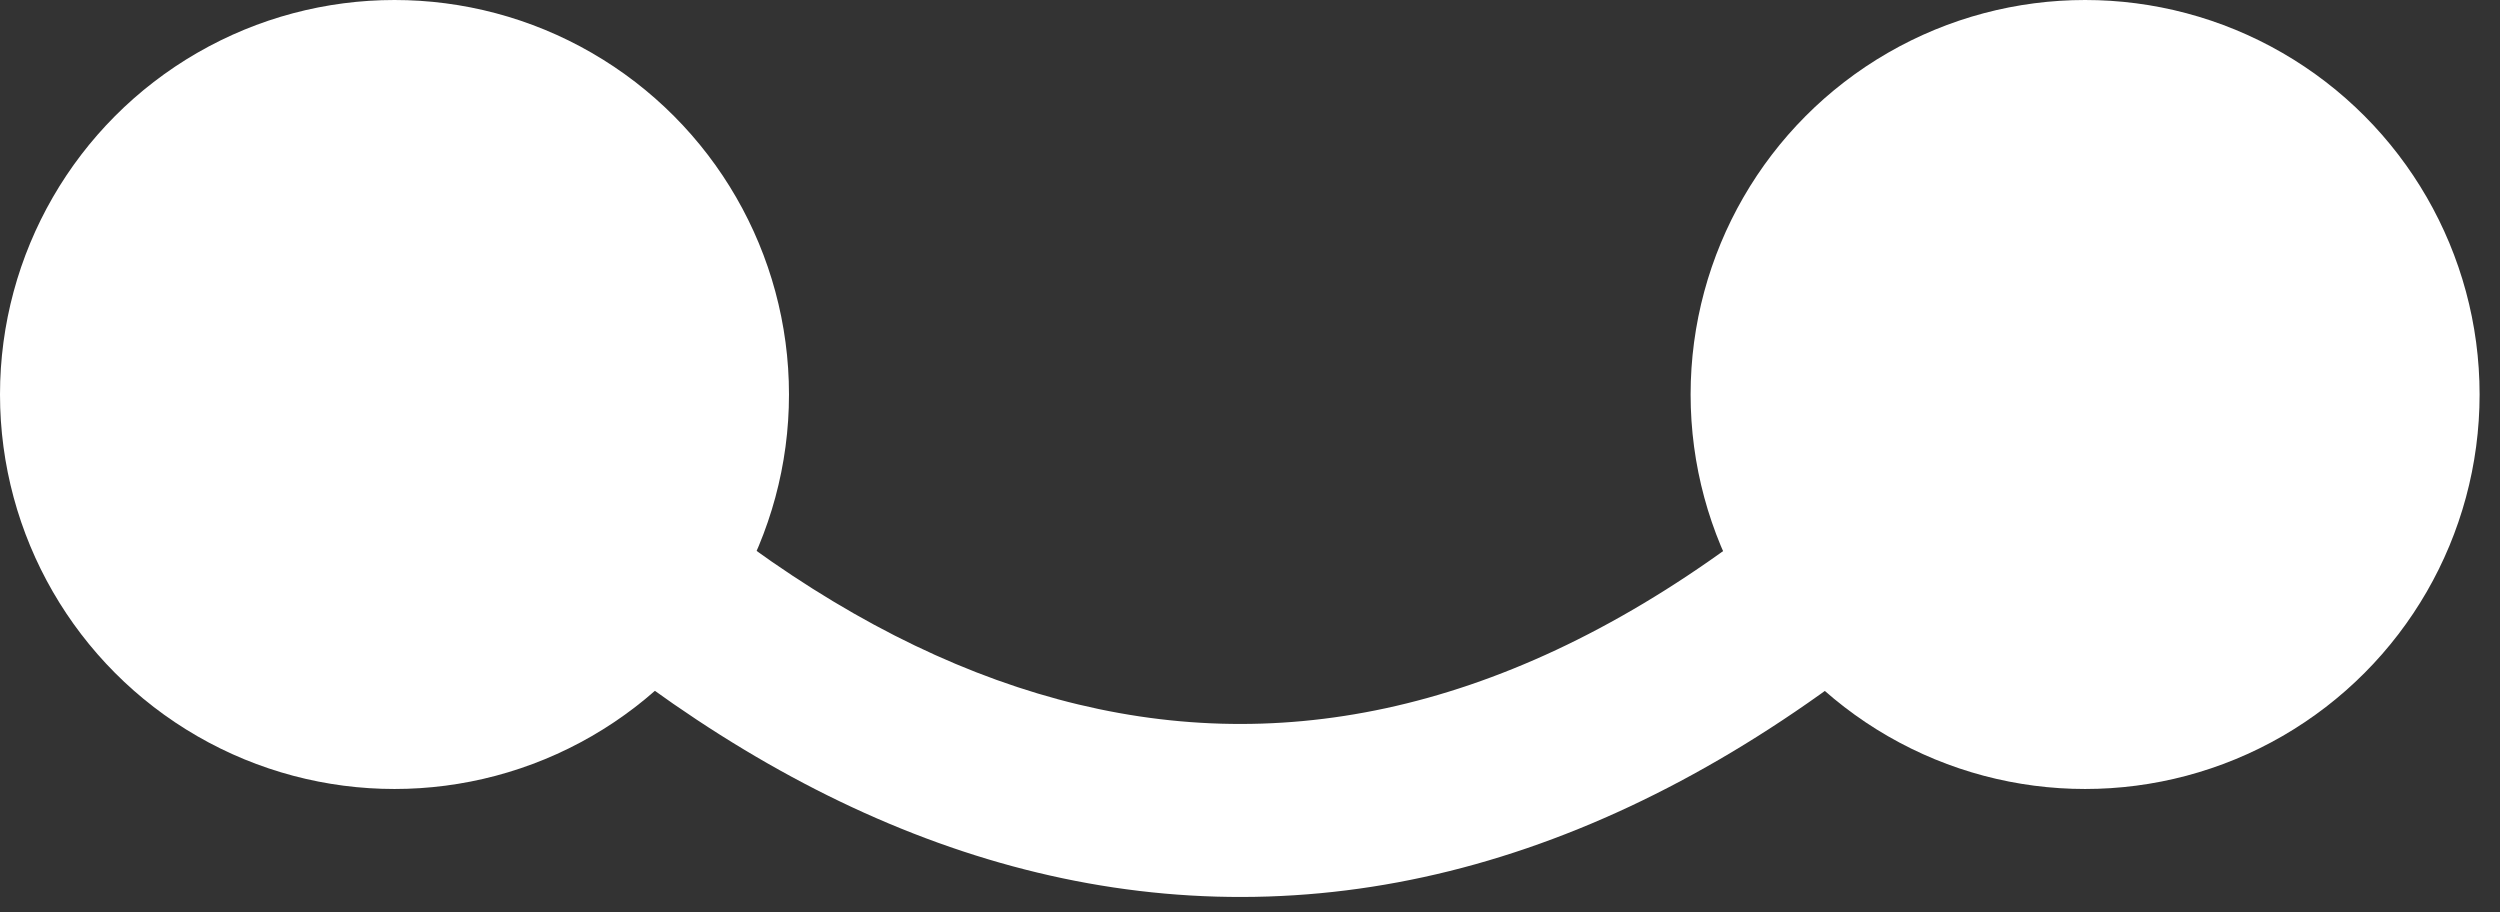
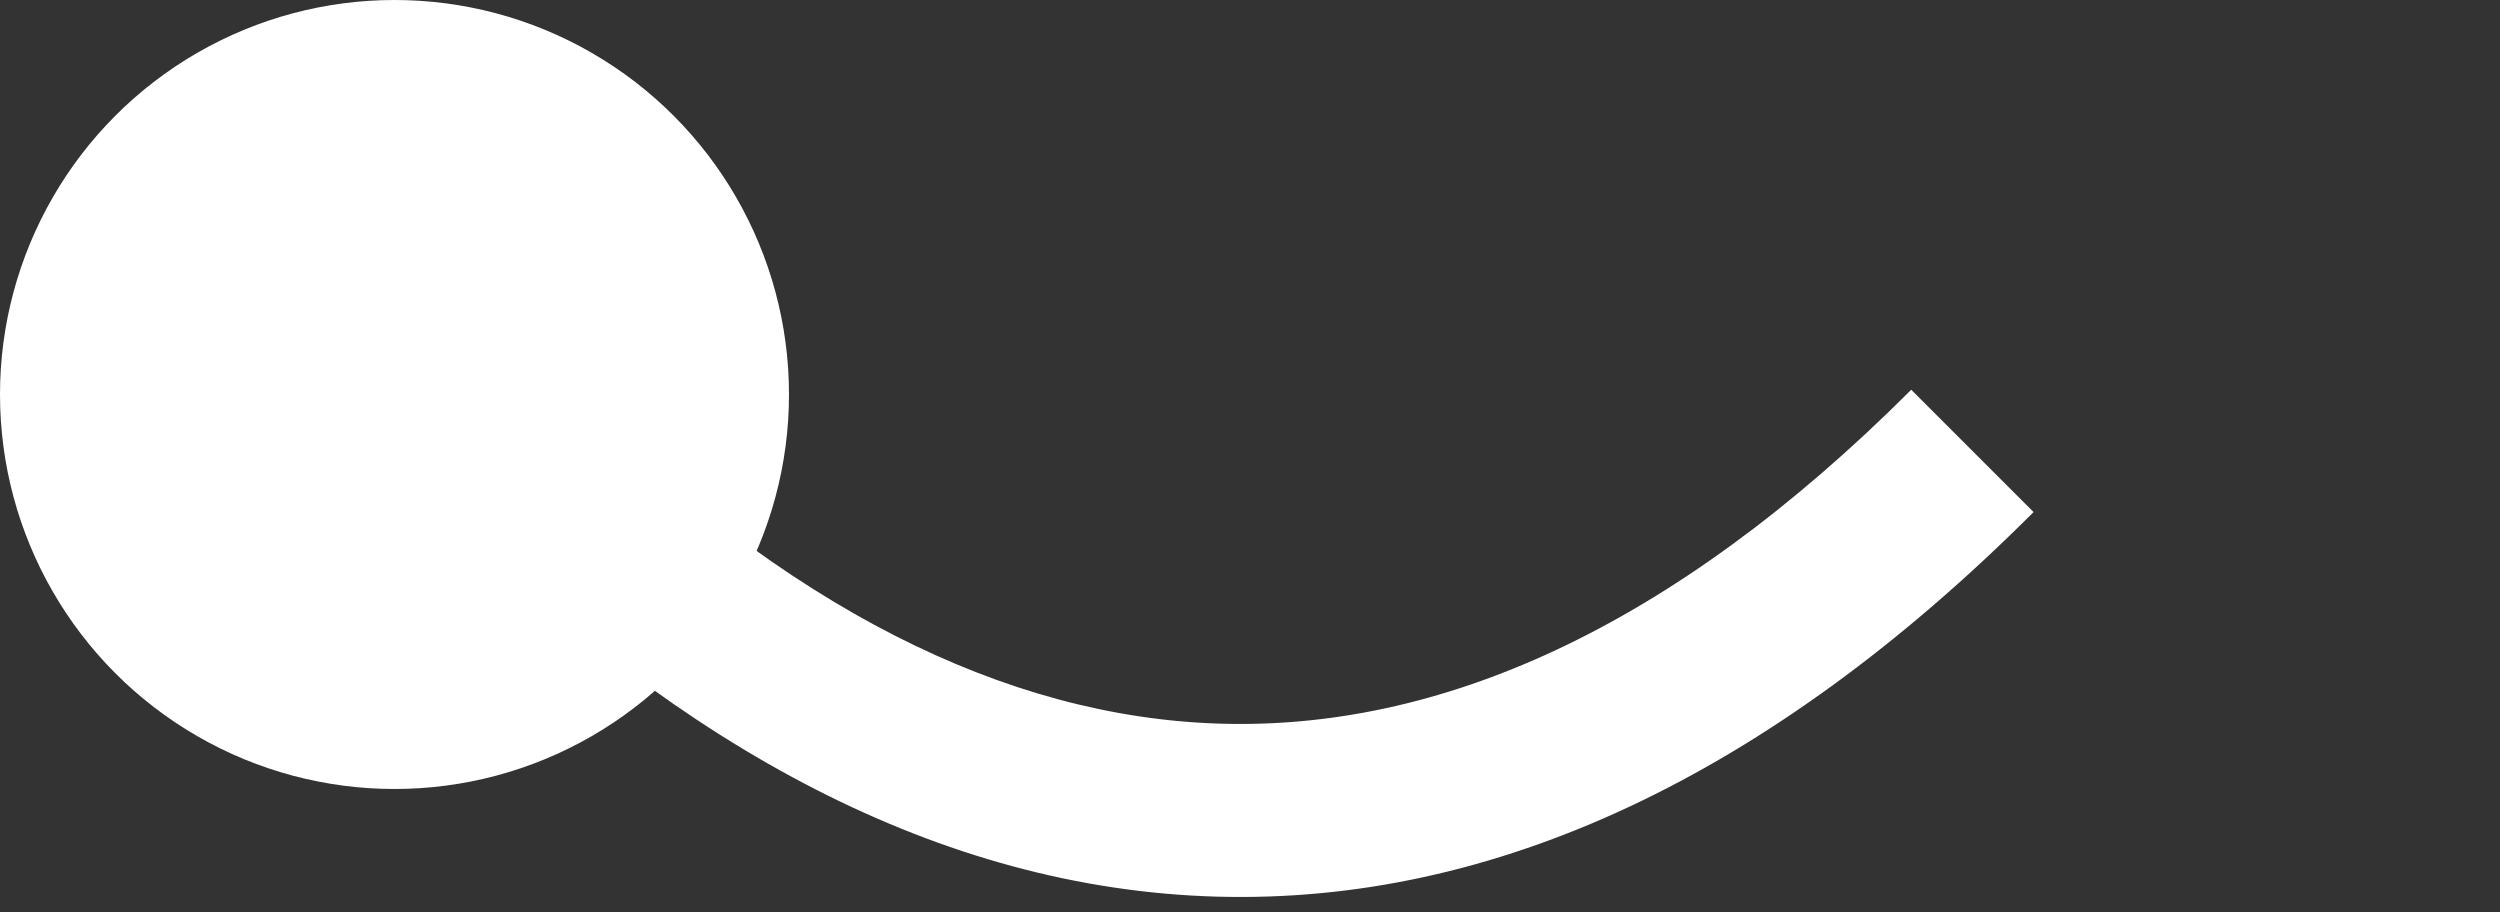
<svg xmlns="http://www.w3.org/2000/svg" width="74" height="27" viewBox="0 0 74 27" fill="none">
  <rect x="0" y="0" width="74" height="27" fill="#333333" stroke="none" />
  <g clip-path="url(#clip0_221_8)">
    <circle cx="11.677" cy="11.677" r="11.677" fill="white" />
-     <circle cx="61.719" cy="11.677" r="11.677" fill="white" />
    <path fill-rule="evenodd" clip-rule="evenodd" d="M36 26.54C27.828 26.306 20.153 22.107 13.203 15.157L16.824 11.536C23.218 17.93 29.722 21.238 36.146 21.421C42.533 21.604 49.397 18.712 56.573 11.536L60.194 15.157C52.357 22.994 44.208 26.774 36 26.54Z" fill="white" />
  </g>
  <defs>
    <clipPath id="clip0_221_8">
      <rect width="73.396" height="26.55" fill="white" />
    </clipPath>
  </defs>
</svg>